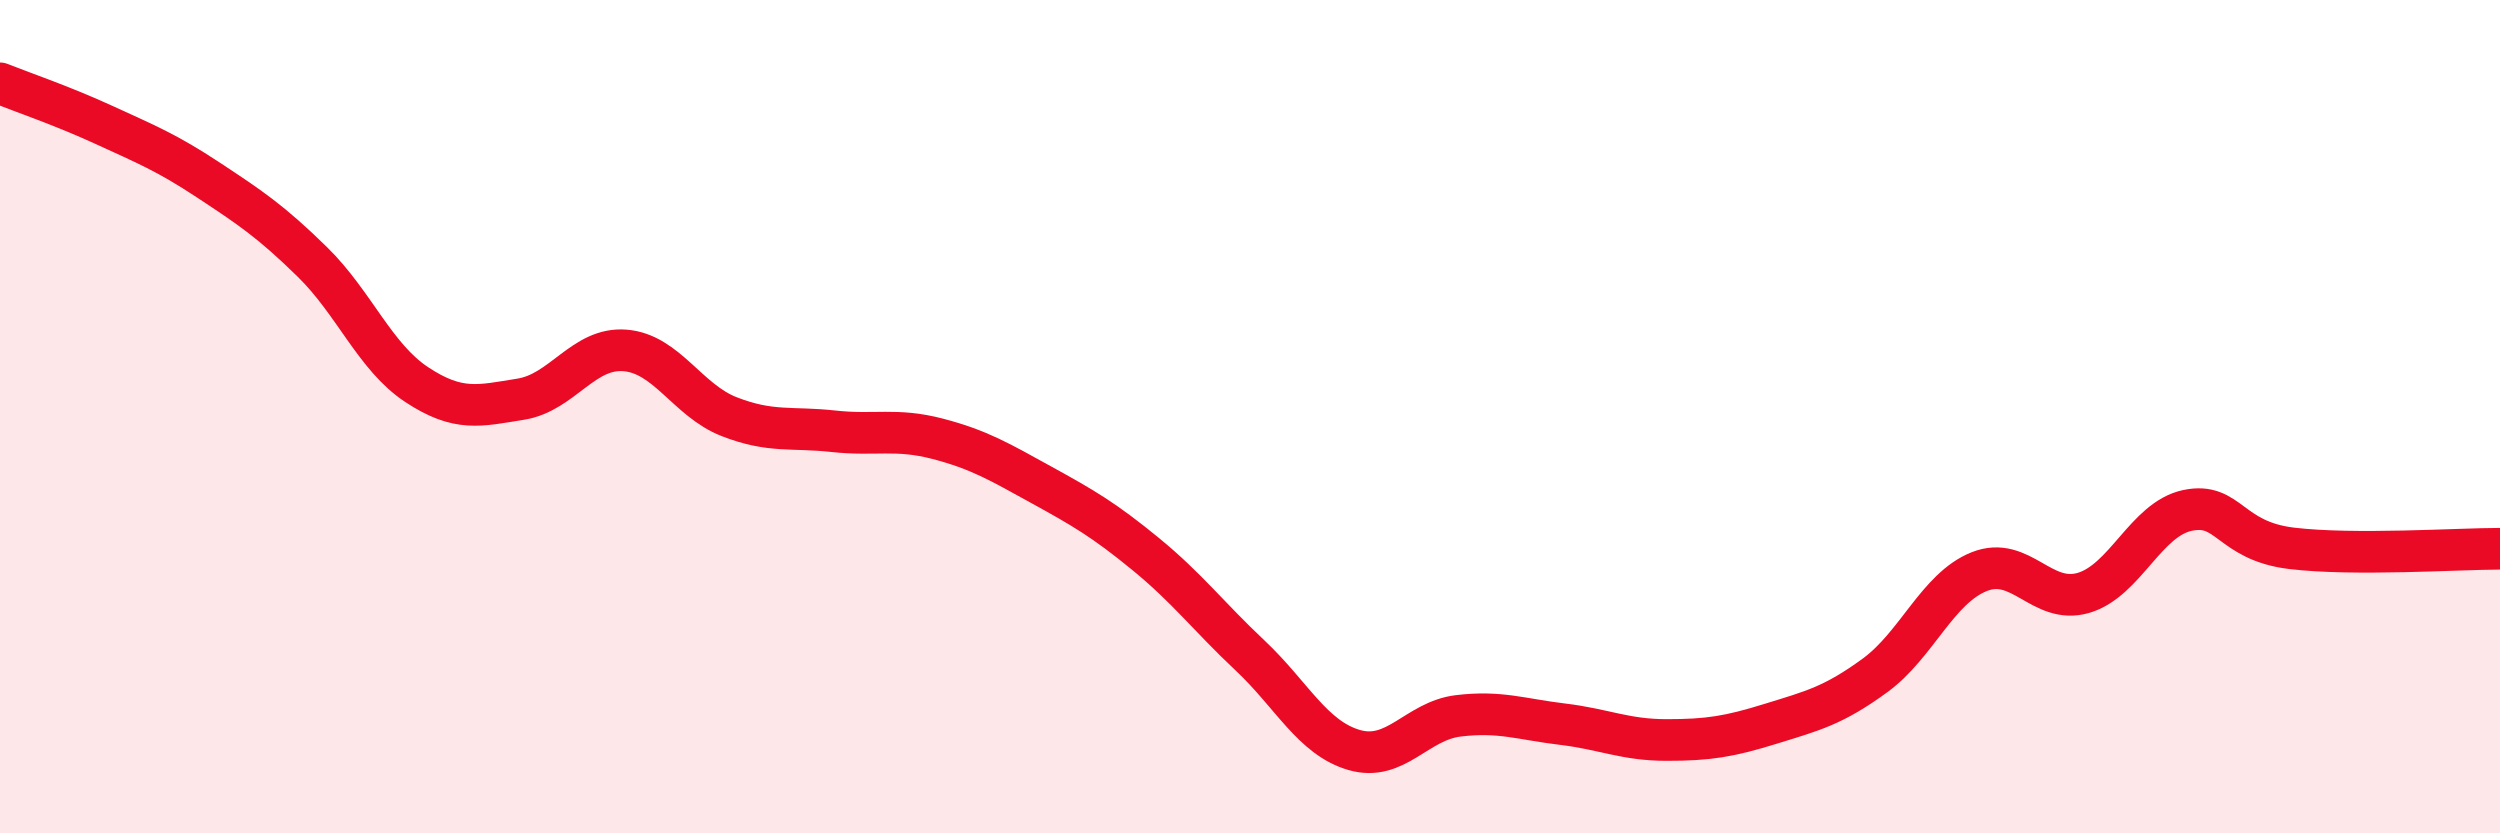
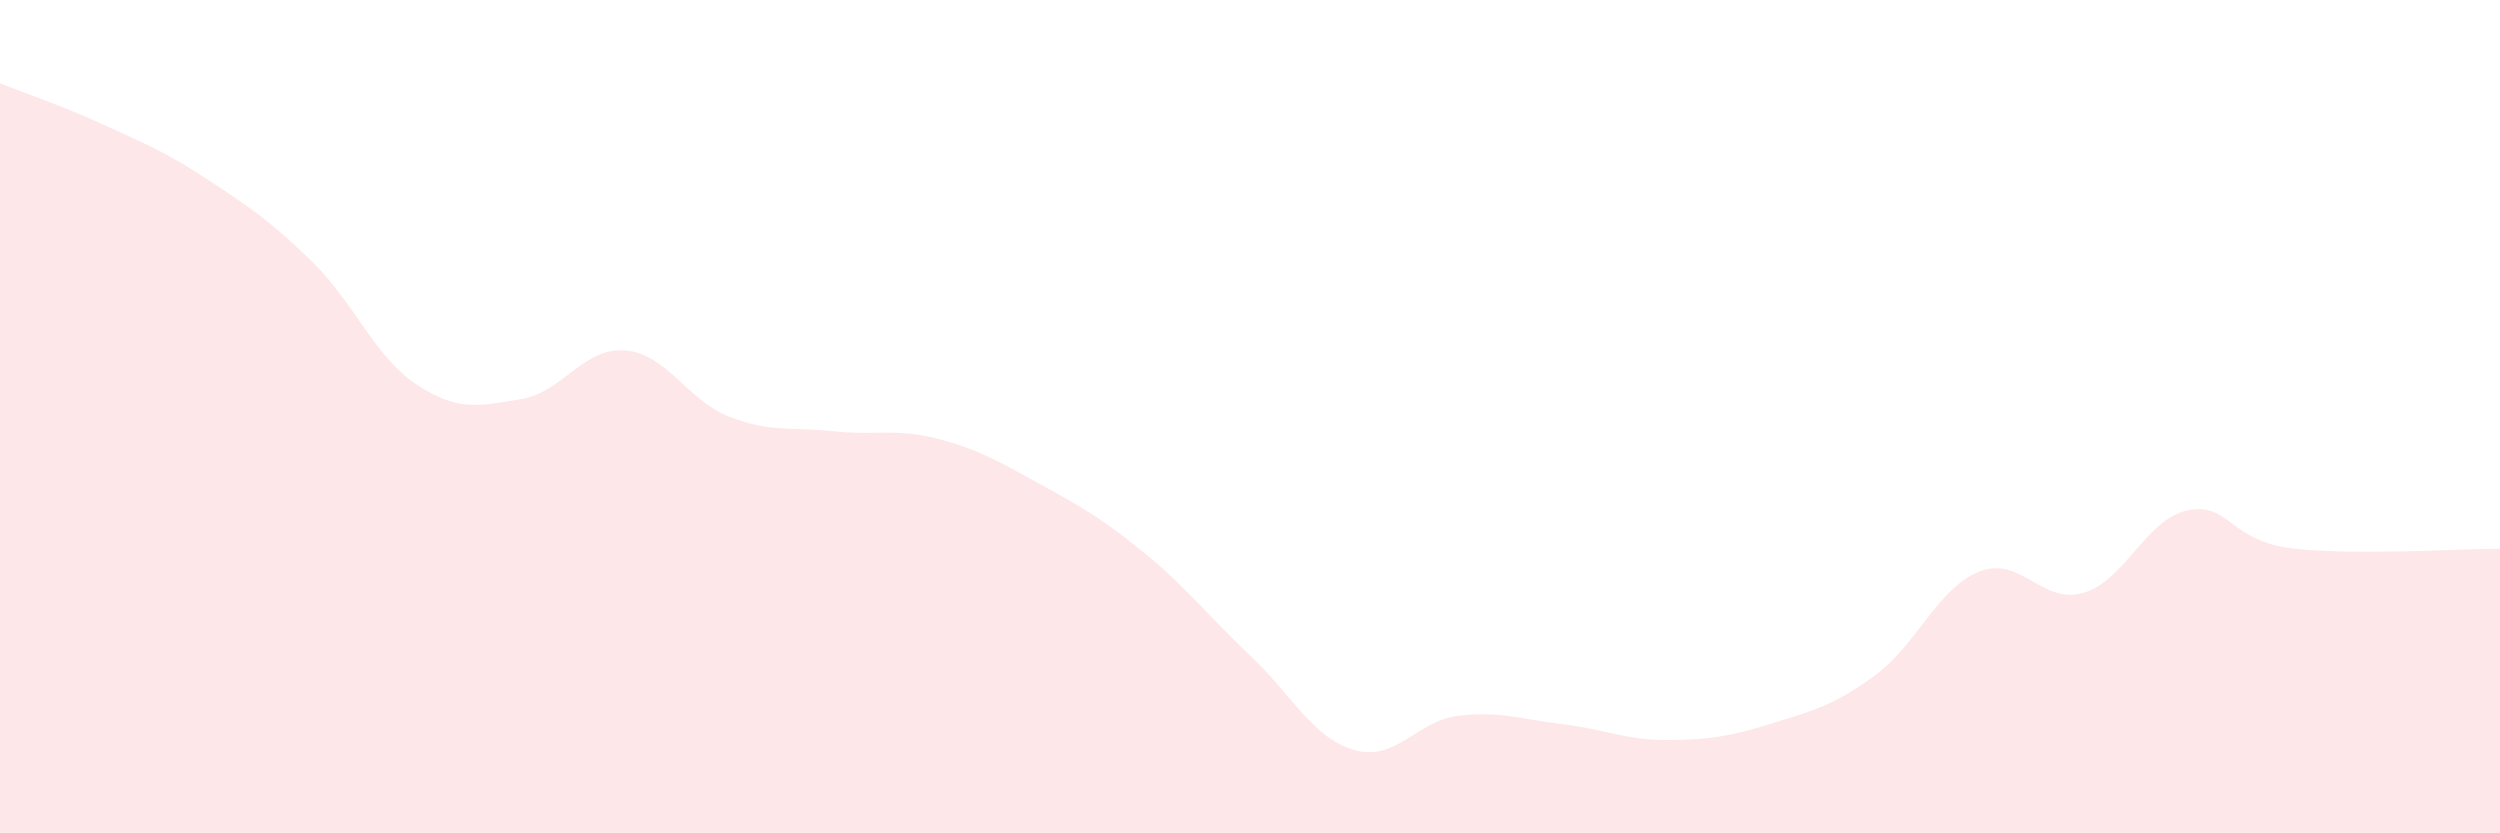
<svg xmlns="http://www.w3.org/2000/svg" width="60" height="20" viewBox="0 0 60 20">
  <path d="M 0,2 C 0.5,2.2 1.5,2.54 2.5,3 C 3.5,3.46 4,3.66 5,4.32 C 6,4.98 6.5,5.31 7.5,6.29 C 8.5,7.27 9,8.57 10,9.23 C 11,9.89 11.5,9.74 12.5,9.58 C 13.5,9.42 14,8.33 15,8.41 C 16,8.49 16.5,9.61 17.5,10 C 18.5,10.39 19,10.24 20,10.35 C 21,10.46 21.5,10.27 22.5,10.53 C 23.5,10.79 24,11.09 25,11.64 C 26,12.19 26.5,12.48 27.5,13.3 C 28.5,14.12 29,14.79 30,15.73 C 31,16.67 31.5,17.71 32.5,18 C 33.5,18.29 34,17.3 35,17.18 C 36,17.06 36.5,17.26 37.5,17.38 C 38.5,17.5 39,17.76 40,17.76 C 41,17.76 41.5,17.68 42.5,17.37 C 43.5,17.06 44,16.94 45,16.21 C 46,15.48 46.5,14.12 47.5,13.72 C 48.5,13.32 49,14.52 50,14.23 C 51,13.94 51.5,12.46 52.5,12.25 C 53.5,12.04 53.5,12.98 55,13.16 C 56.5,13.34 59,13.17 60,13.17L60 20L0 20Z" fill="#EB0A25" opacity="0.1" stroke-linecap="round" stroke-linejoin="round" />
-   <path d="M 0,2 C 0.5,2.2 1.5,2.54 2.5,3 C 3.5,3.46 4,3.66 5,4.32 C 6,4.98 6.5,5.31 7.5,6.29 C 8.5,7.27 9,8.57 10,9.23 C 11,9.89 11.5,9.74 12.5,9.58 C 13.5,9.42 14,8.33 15,8.41 C 16,8.49 16.5,9.61 17.5,10 C 18.5,10.39 19,10.24 20,10.35 C 21,10.46 21.5,10.27 22.5,10.53 C 23.5,10.79 24,11.09 25,11.64 C 26,12.19 26.5,12.48 27.5,13.3 C 28.5,14.12 29,14.79 30,15.73 C 31,16.67 31.5,17.71 32.5,18 C 33.5,18.29 34,17.3 35,17.18 C 36,17.06 36.5,17.26 37.5,17.38 C 38.5,17.5 39,17.76 40,17.76 C 41,17.76 41.5,17.68 42.5,17.37 C 43.5,17.06 44,16.94 45,16.21 C 46,15.48 46.5,14.12 47.5,13.72 C 48.5,13.32 49,14.52 50,14.23 C 51,13.94 51.5,12.46 52.5,12.25 C 53.5,12.04 53.5,12.98 55,13.16 C 56.5,13.34 59,13.17 60,13.17" stroke="#EB0A25" stroke-width="1" fill="none" stroke-linecap="round" stroke-linejoin="round" />
</svg>